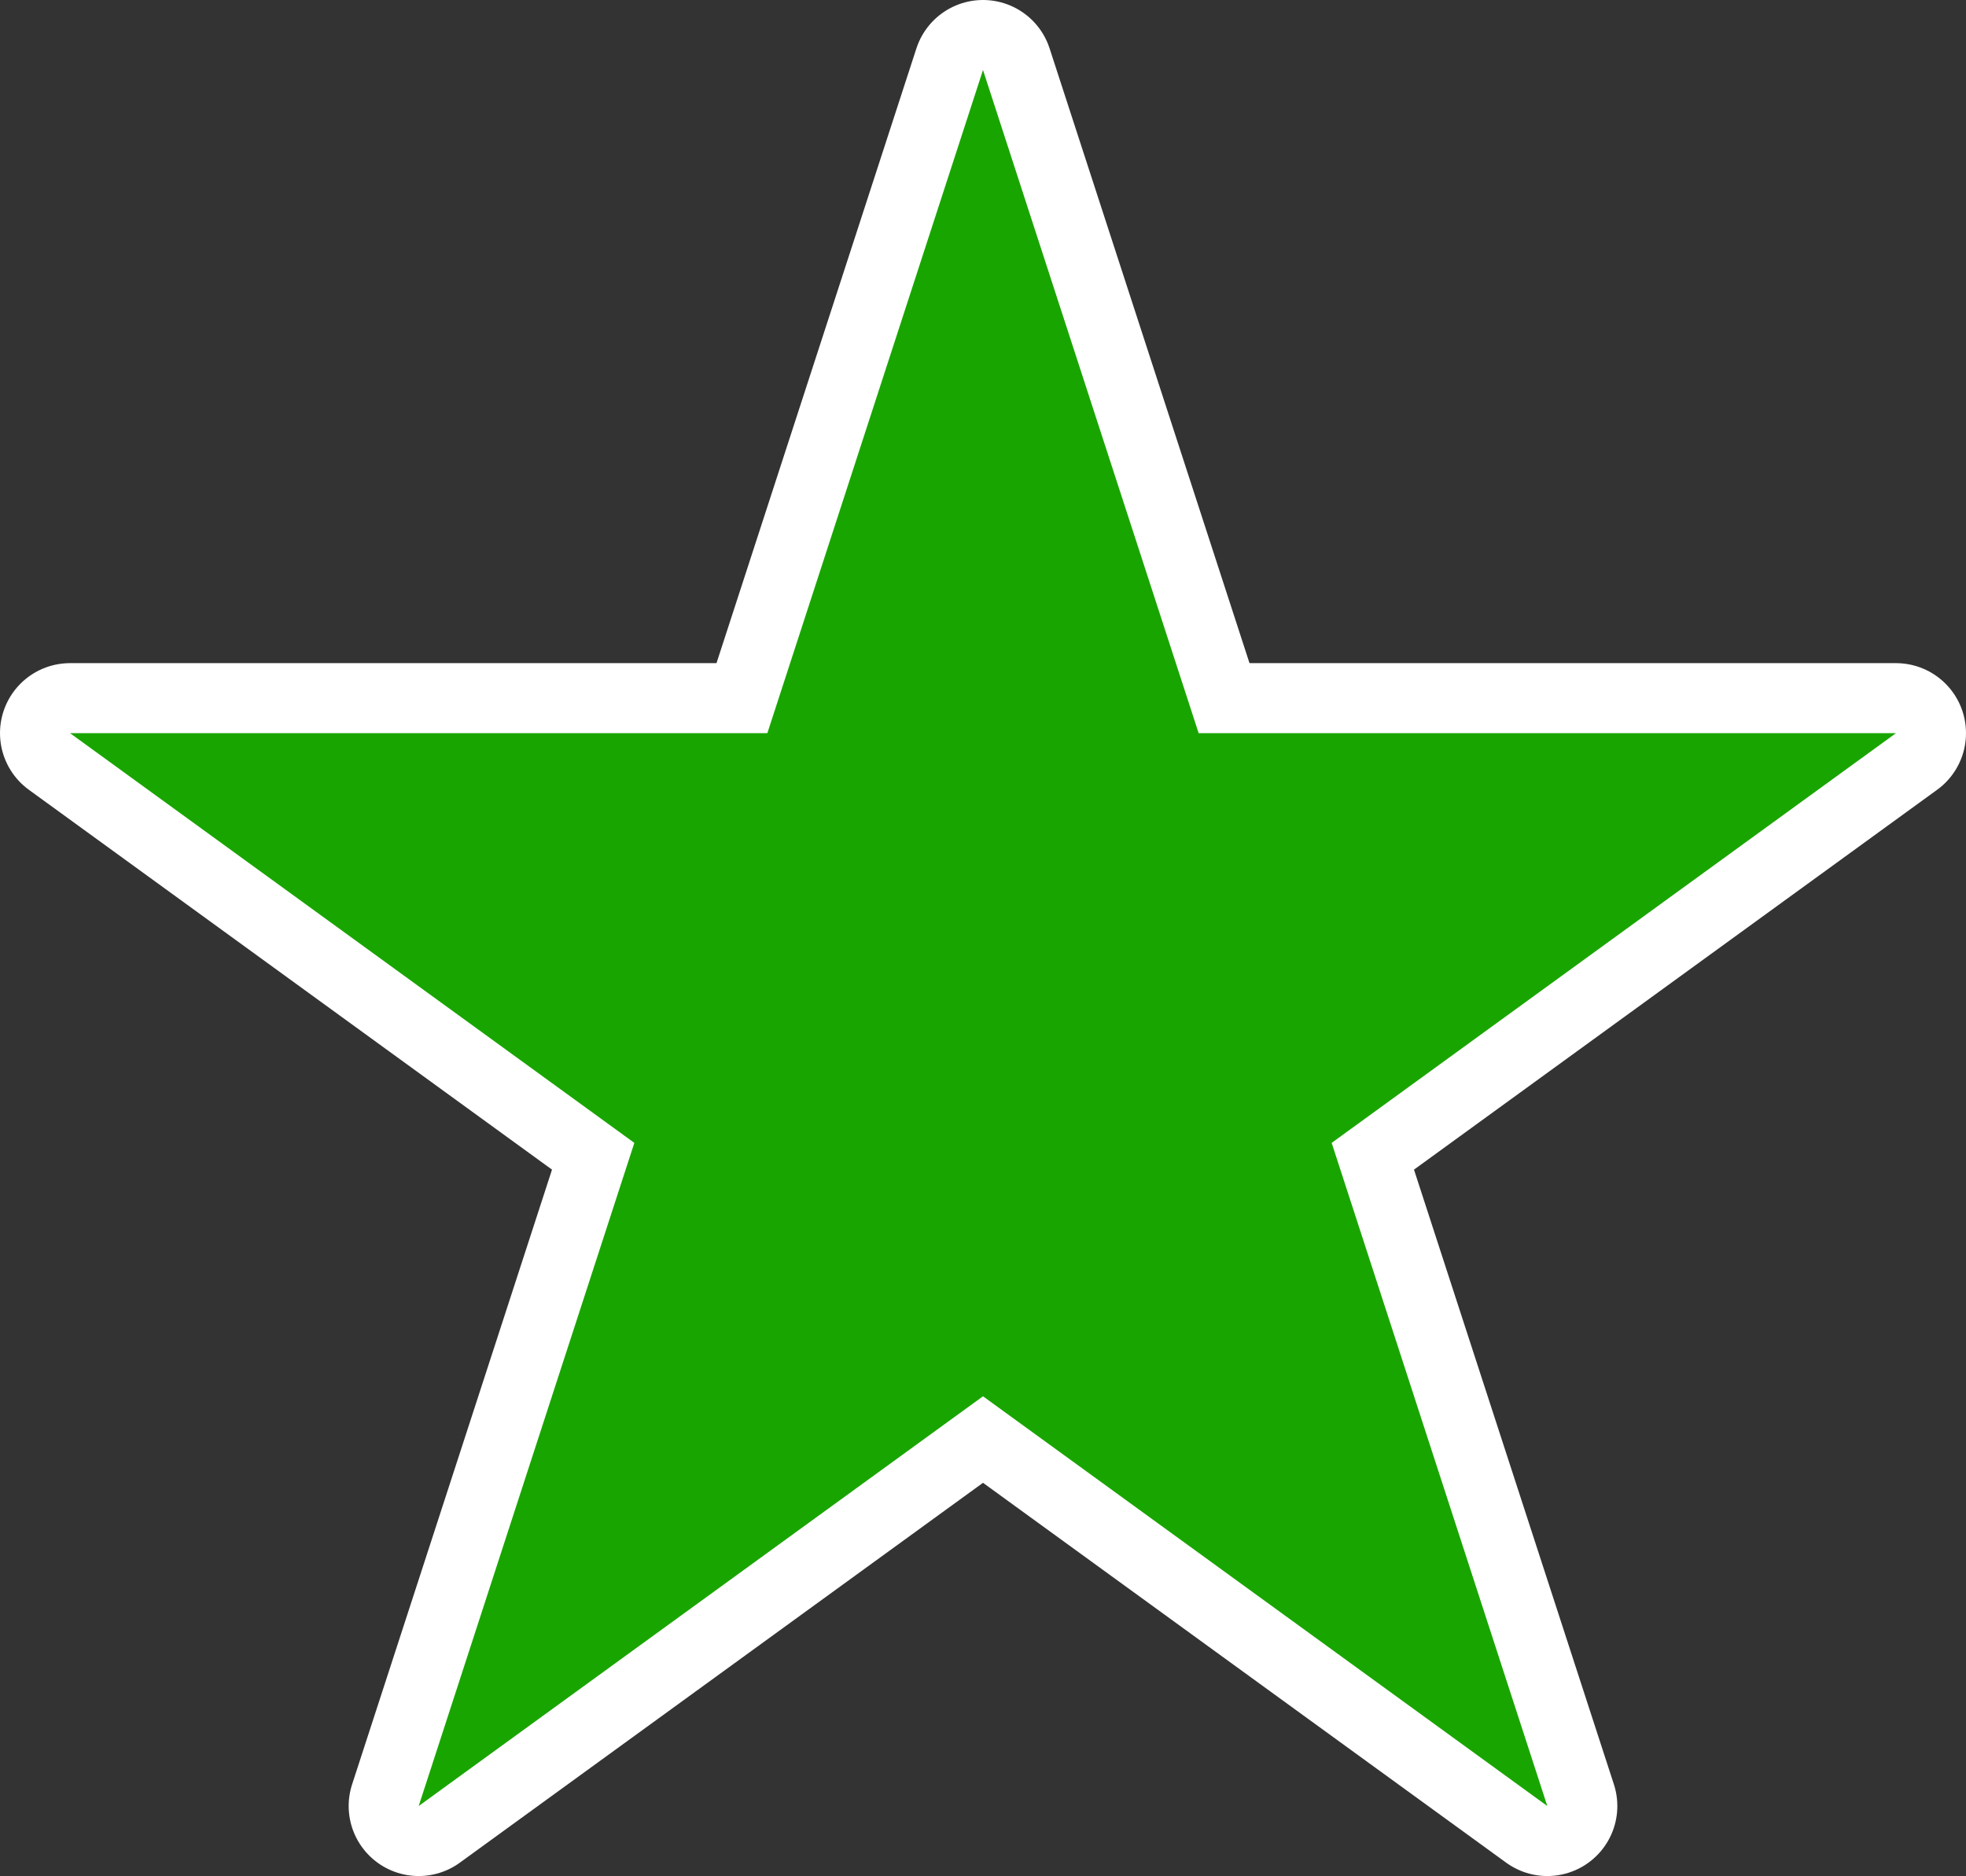
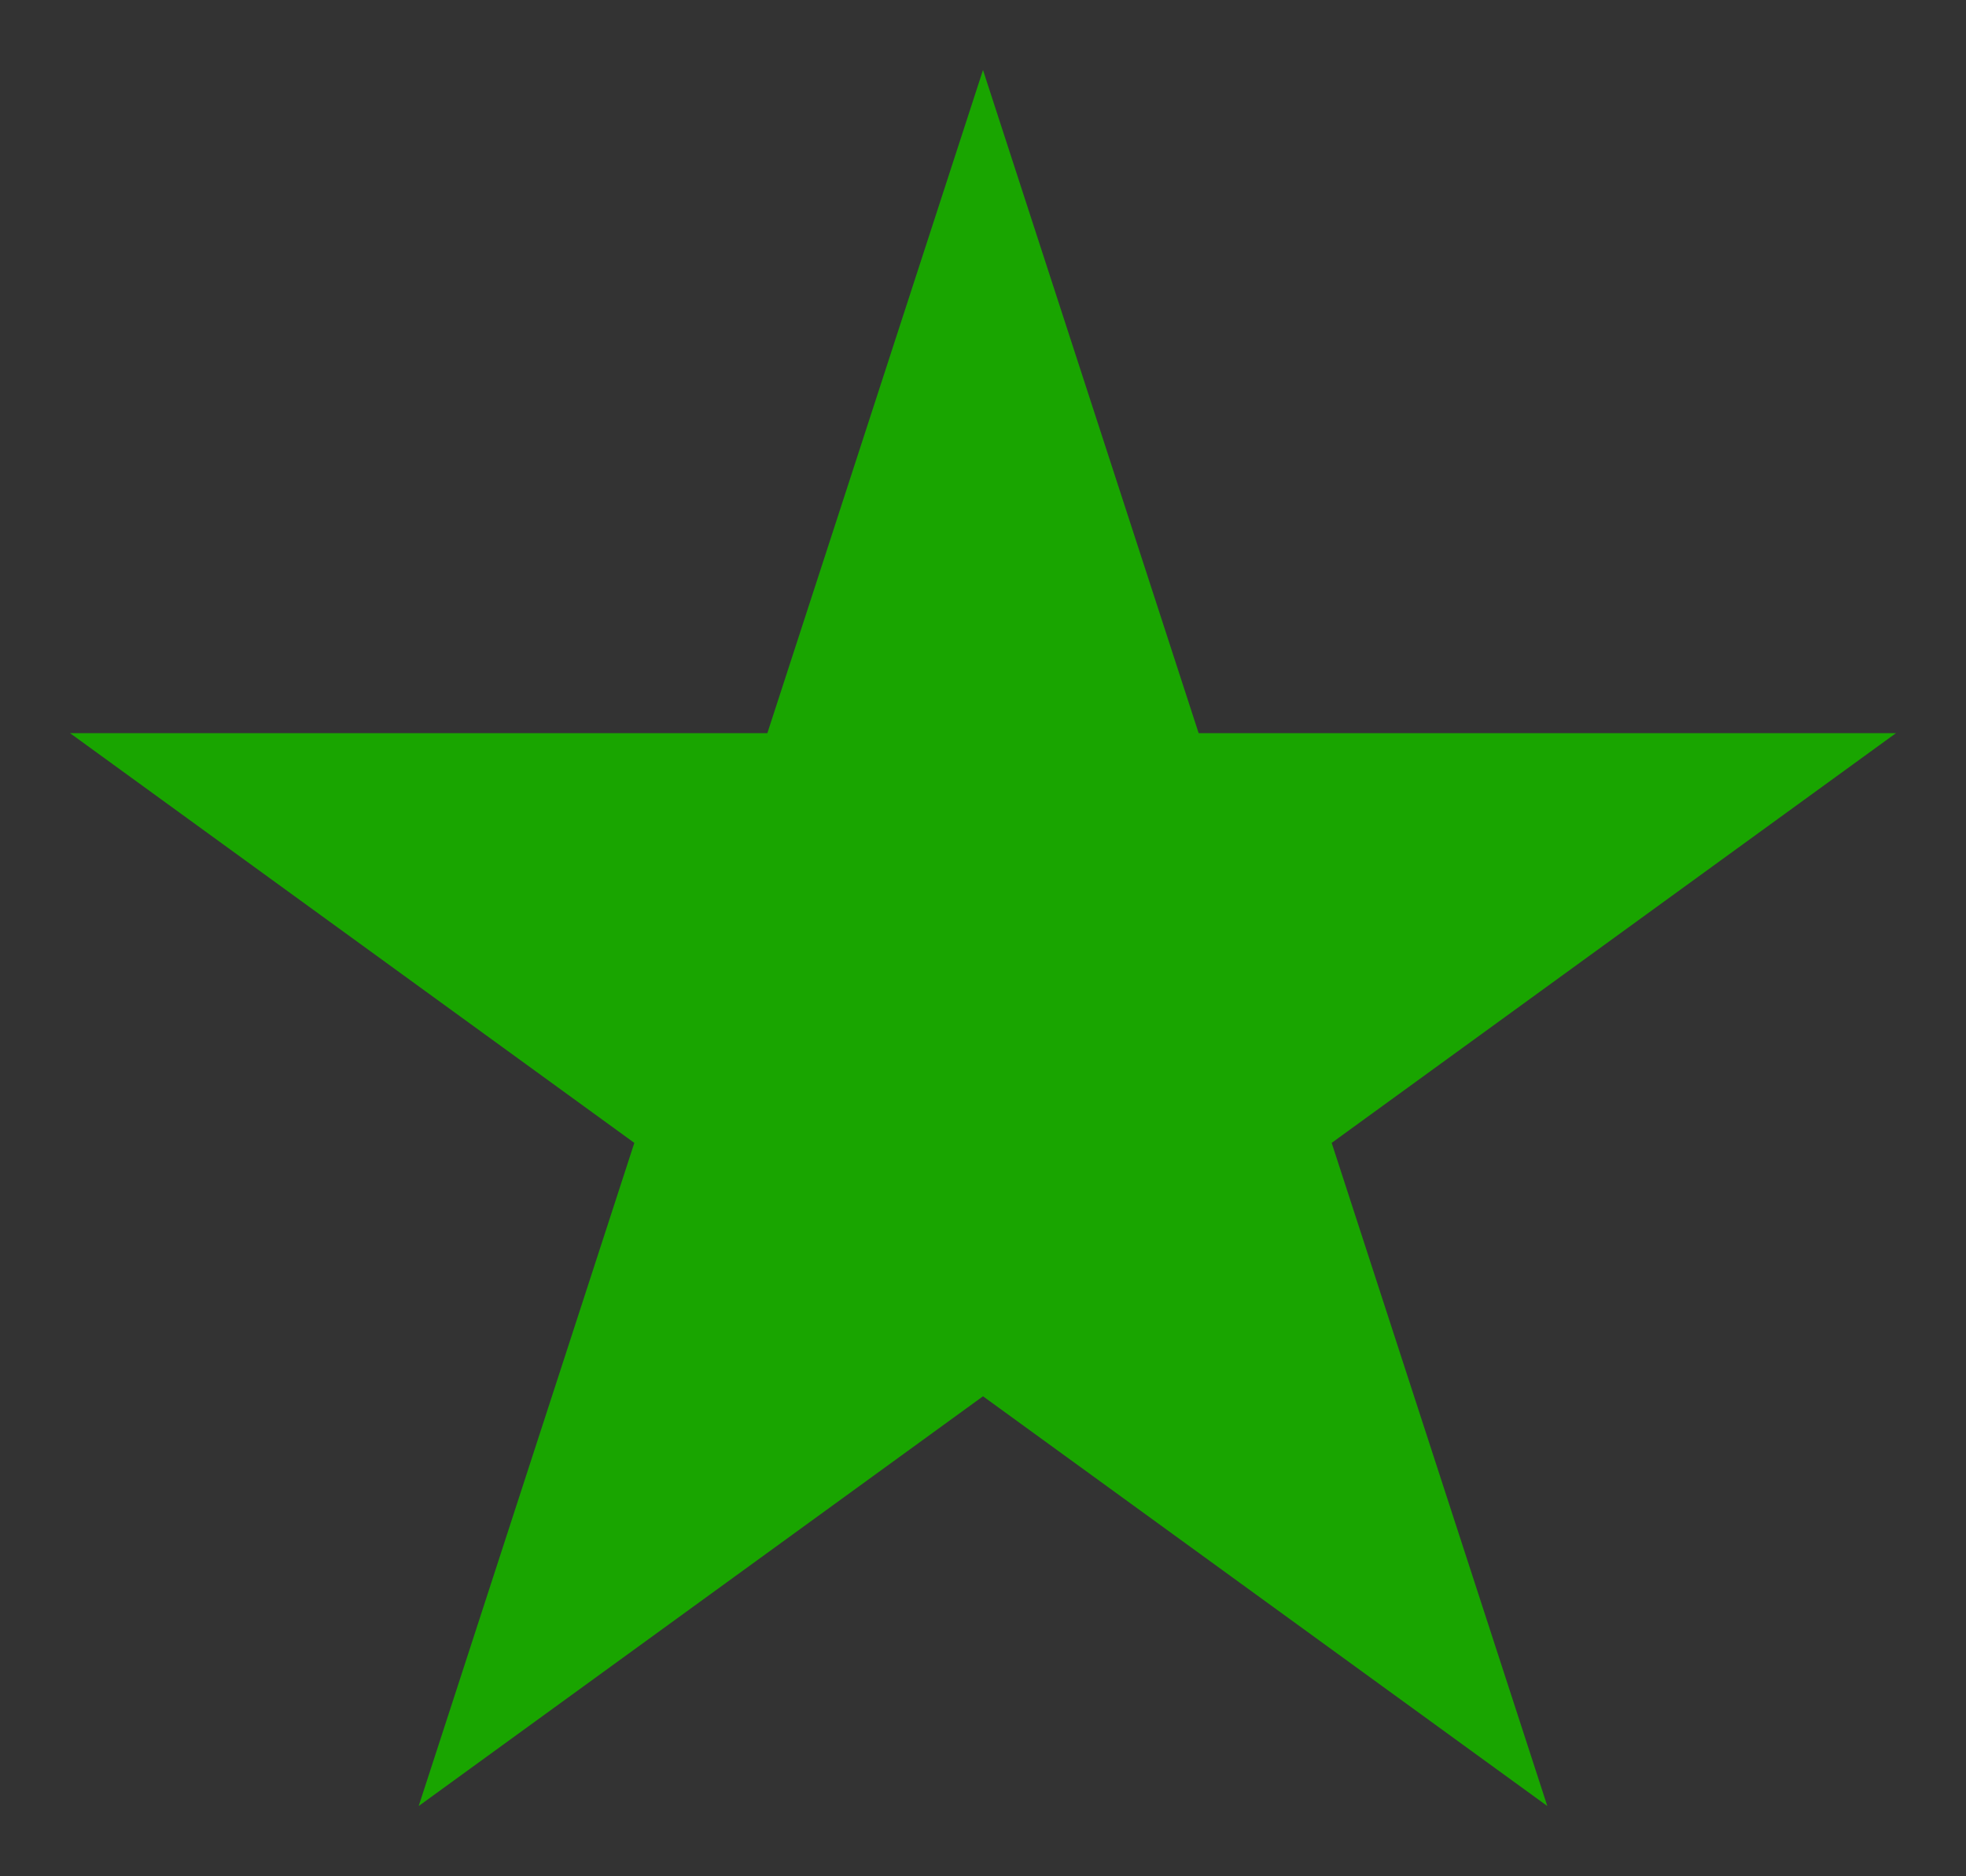
<svg xmlns="http://www.w3.org/2000/svg" id="b" data-name="レイヤー 2" viewBox="0 0 42.12 40.2">
  <rect x="0" y="0" width="42.12" height="40.2" fill="#333333" stroke="none" />
  <g id="c" data-name="tx">
    <g>
-       <polygon points="21.06 1.5 25.68 15.71 40.62 15.71 28.53 24.49 33.15 38.7 21.06 29.92 8.97 38.7 13.59 24.49 1.5 15.71 16.44 15.71 21.06 1.5" fill="none" stroke="#fff" stroke-linecap="round" stroke-linejoin="round" stroke-width="3" />
      <polygon points="21.06 1.5 25.68 15.71 40.62 15.71 28.53 24.49 33.15 38.7 21.06 29.92 8.97 38.7 13.59 24.49 1.5 15.71 16.44 15.71 21.06 1.5" fill="#19a500" />
    </g>
  </g>
</svg>